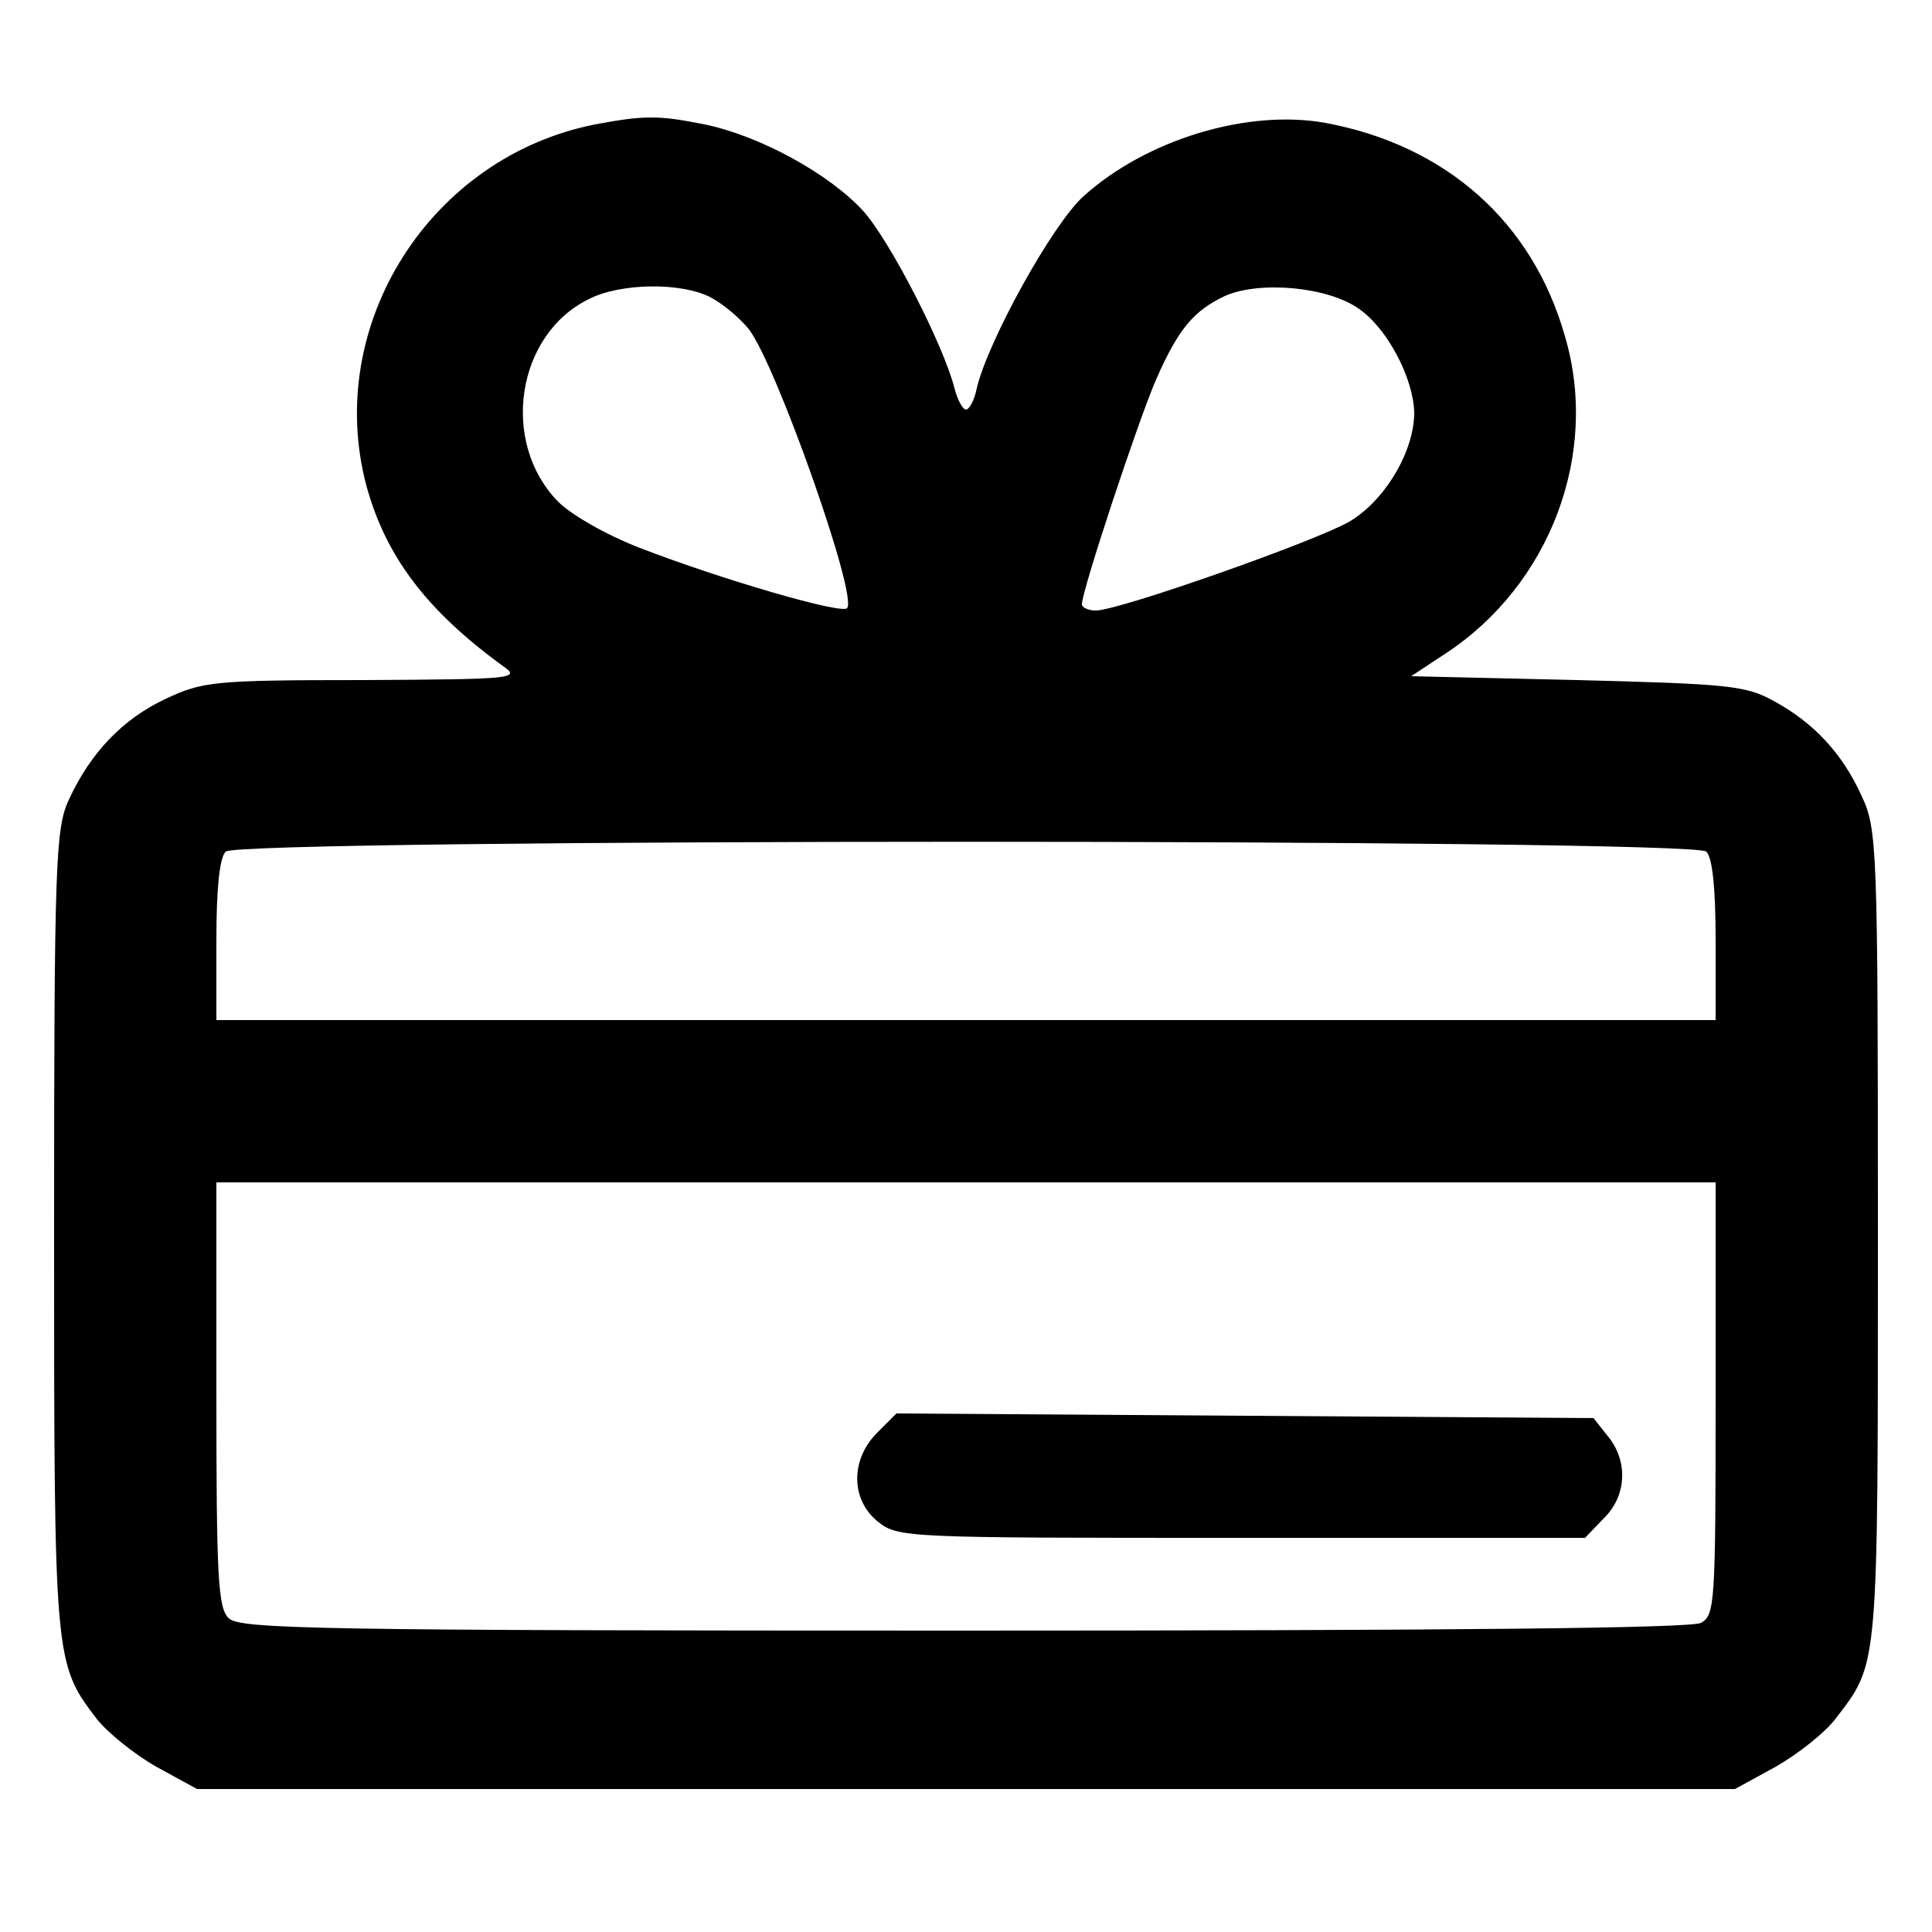
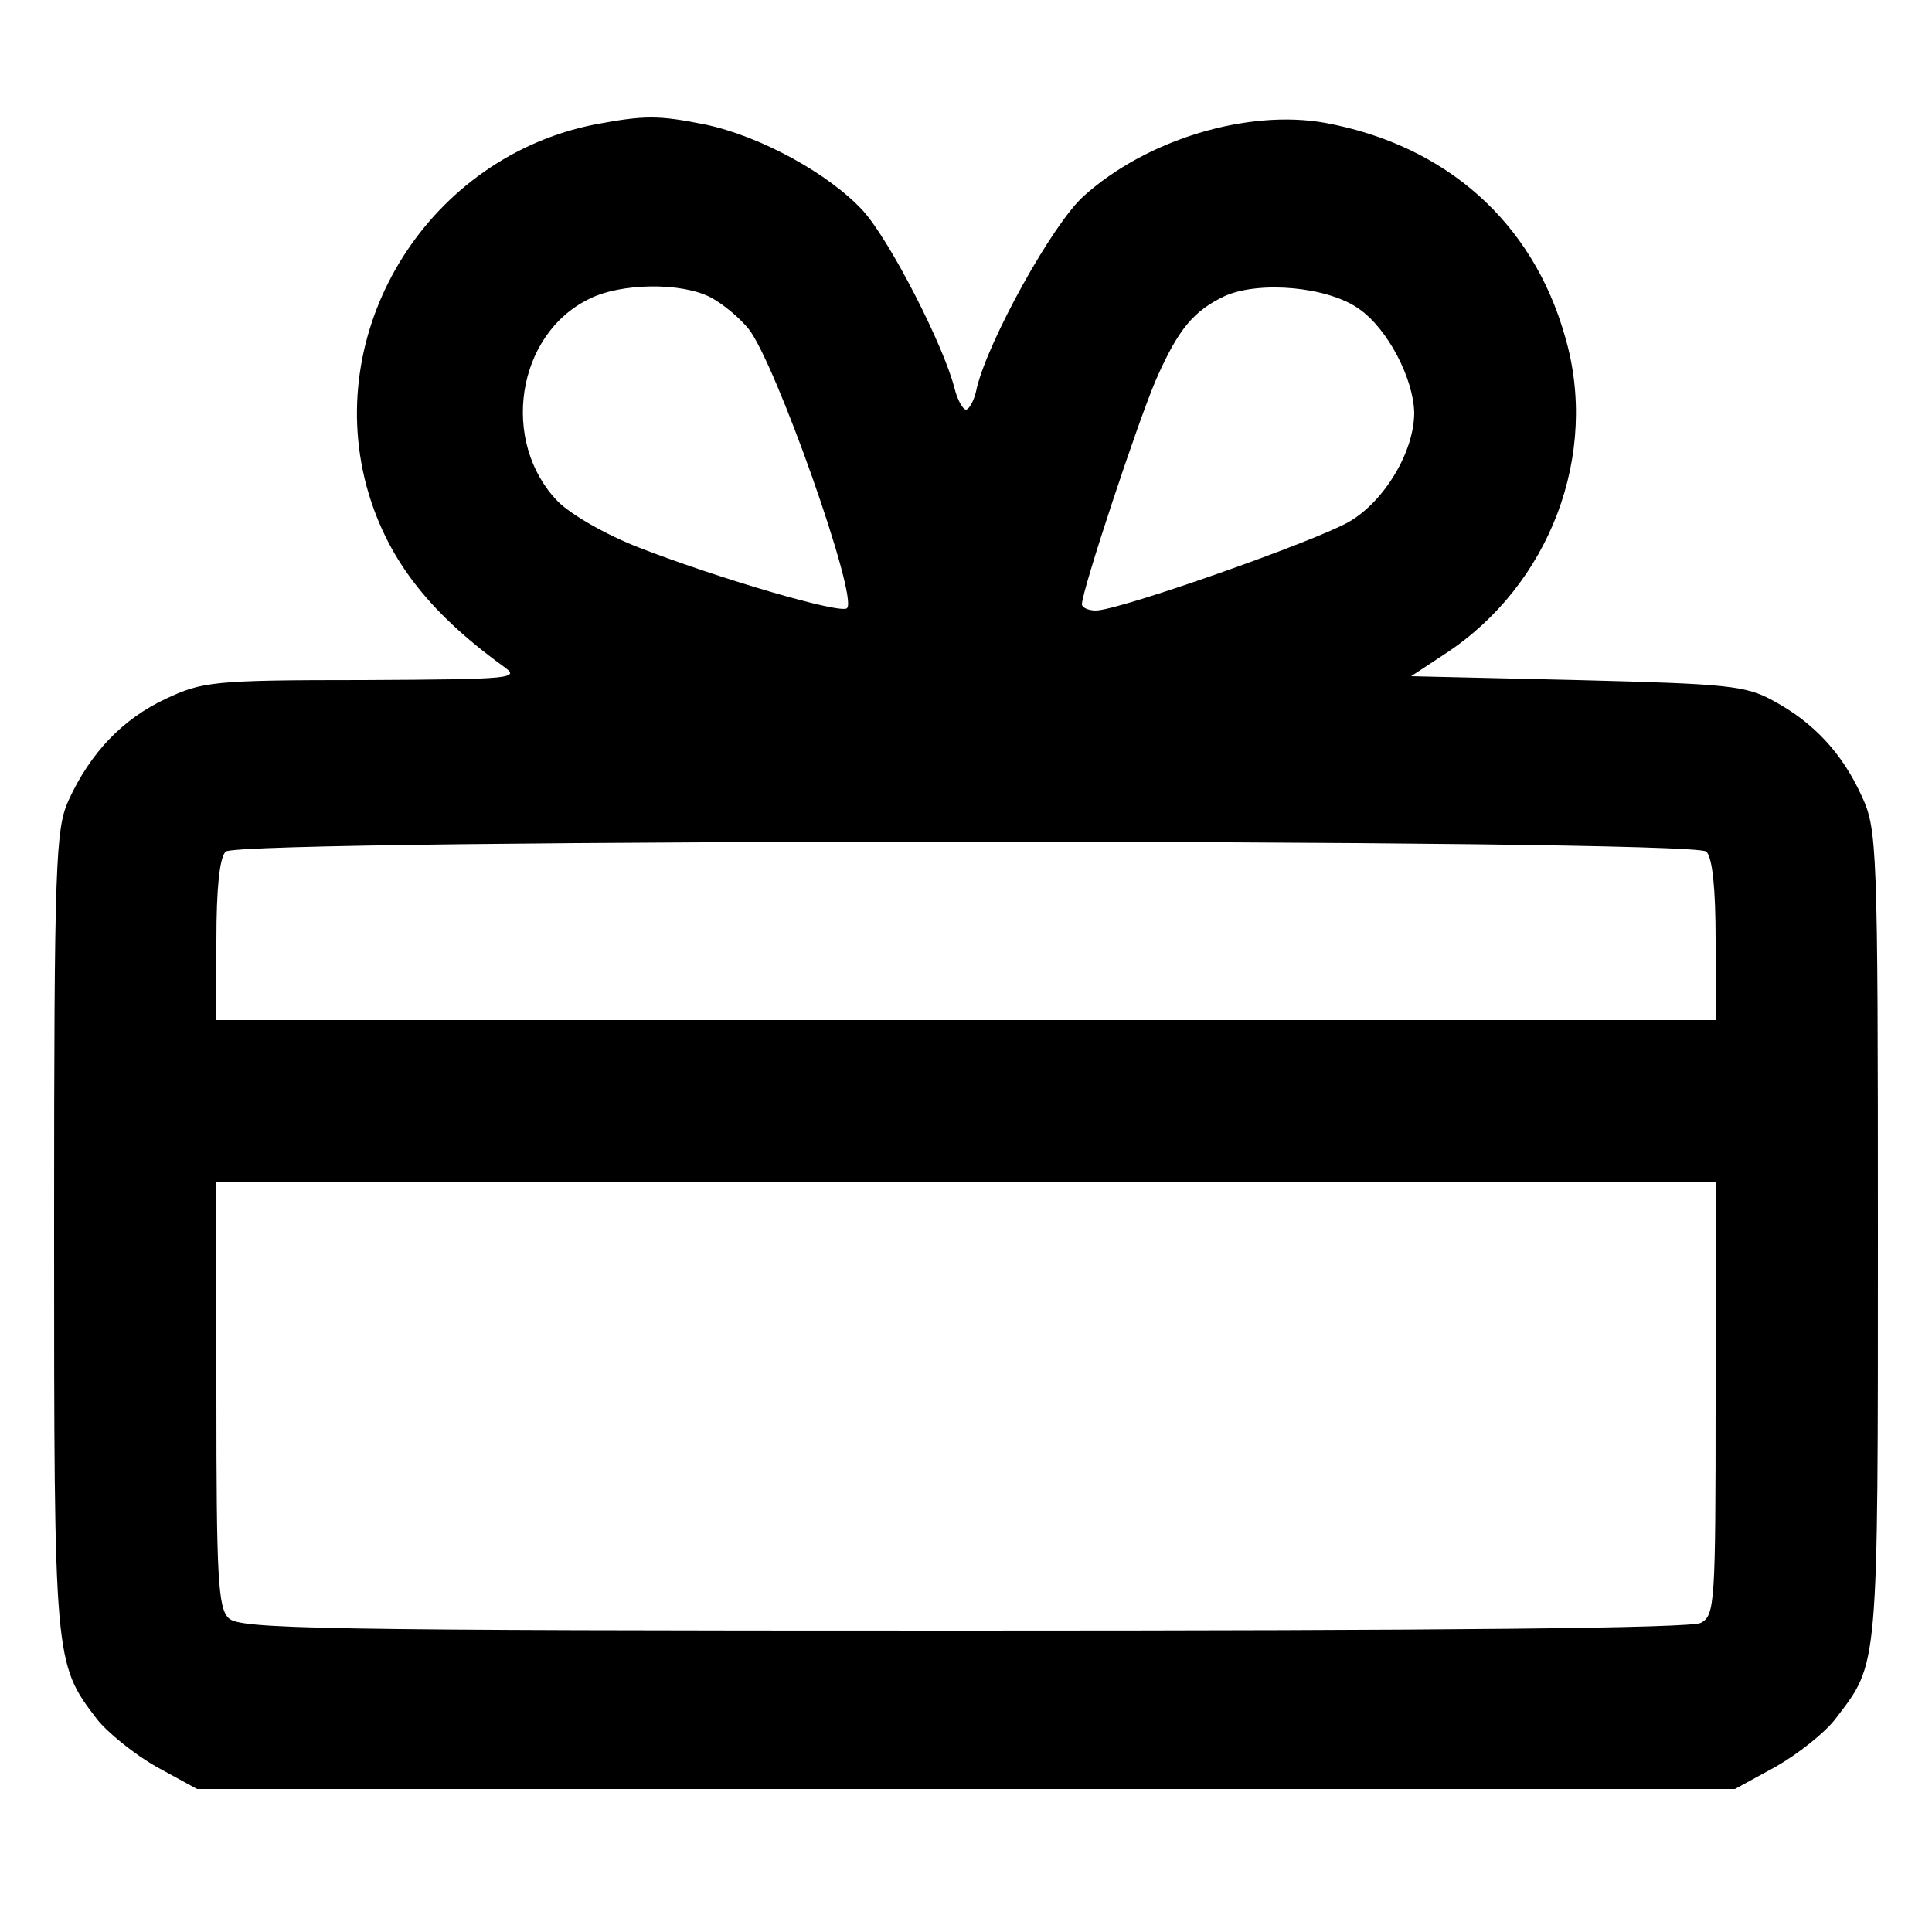
<svg xmlns="http://www.w3.org/2000/svg" version="1.0" width="250pt" height="250pt" viewBox="0 0 250 250" preserveAspectRatio="xMidYMid meet">
  <g transform="translate(0,250) scale(0.1,-0.1)" fill="#000000" stroke="none">
    <path d="M770 2339 c-213 -42 -351 -259 -296 -467 25 -92 78 -162 177 -234 23 -16 15 -17 -181 -18 -194 0 -208 -2 -255 -24 -56 -26 -98 -70 -126 -131 -17 -37 -19 -78 -19 -556 0 -558 0 -561 55 -633 14 -18 49 -46 77 -62 l53 -29 995 0 995 0 53 29 c28 16 64 44 78 63 55 72 54 60 54 625 0 505 -1 525 -21 568 -25 55 -62 95 -114 123 -36 20 -59 22 -254 27 l-215 5 44 29 c136 89 200 259 155 411 -42 148 -154 247 -310 276 -100 18 -231 -21 -313 -95 -40 -36 -123 -186 -138 -248 -3 -16 -10 -28 -14 -28 -4 0 -11 12 -15 28 -14 55 -83 190 -118 229 -44 48 -133 97 -205 112 -60 12 -78 12 -142 0z m150 -224 c15 -8 37 -26 49 -41 35 -45 142 -347 127 -361 -7 -8 -162 37 -268 78 -44 17 -89 43 -106 60 -75 77 -54 216 40 262 41 21 120 22 158 2z m839 -15 c37 -26 70 -90 71 -134 0 -50 -38 -114 -84 -141 -43 -25 -298 -115 -328 -115 -10 0 -18 4 -18 8 0 18 73 238 96 291 29 66 49 89 89 108 45 20 134 12 174 -17z m449 -702 c8 -8 12 -48 12 -115 l0 -103 -970 0 -970 0 0 103 c0 67 4 107 12 115 17 17 1899 17 1916 0z m12 -708 c0 -266 -1 -280 -19 -290 -13 -7 -329 -10 -955 -10 -836 0 -936 2 -950 16 -14 13 -16 54 -16 290 l0 274 970 0 970 0 0 -280z" />
-     <path d="M1135 646 c-35 -35 -34 -87 1 -115 26 -21 37 -21 471 -21 l444 0 24 25 c30 29 32 74 6 106 l-19 24 -451 3 -451 3 -25 -25z" />
  </g>
</svg>